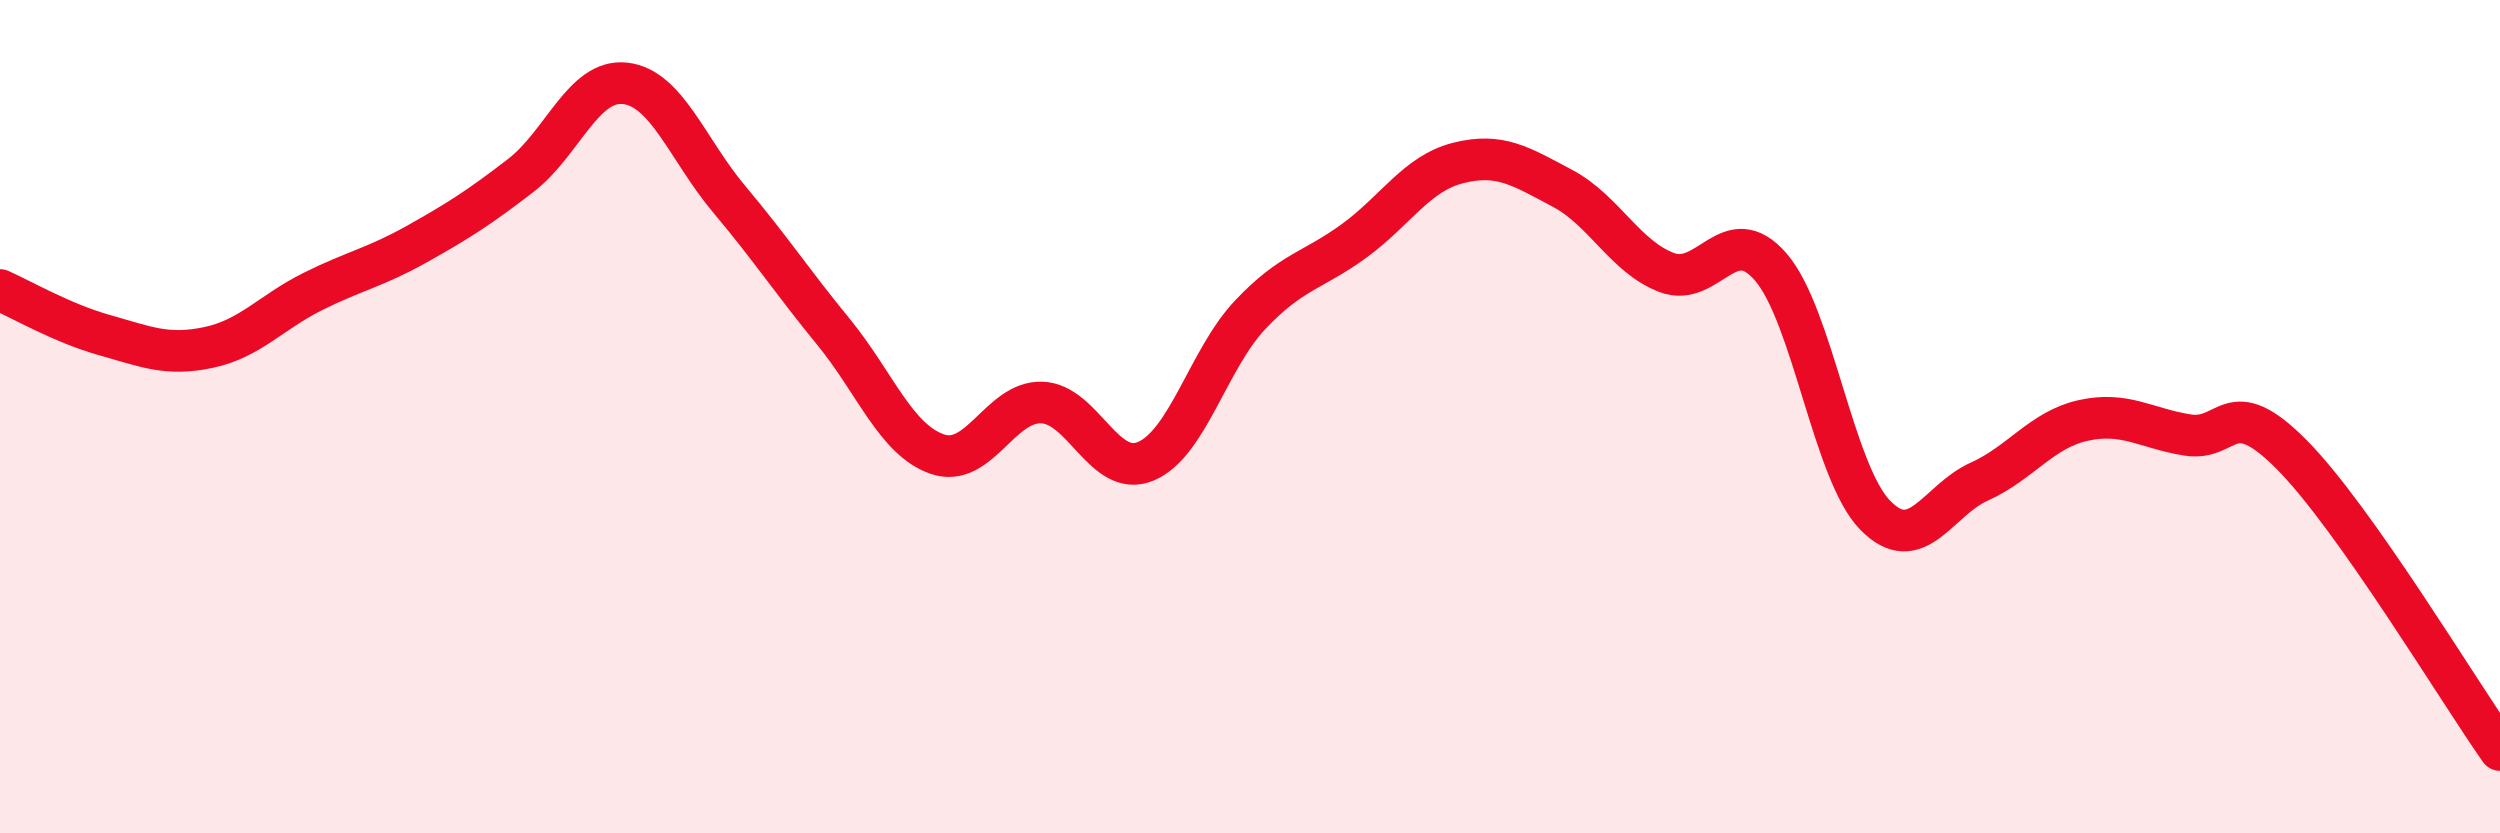
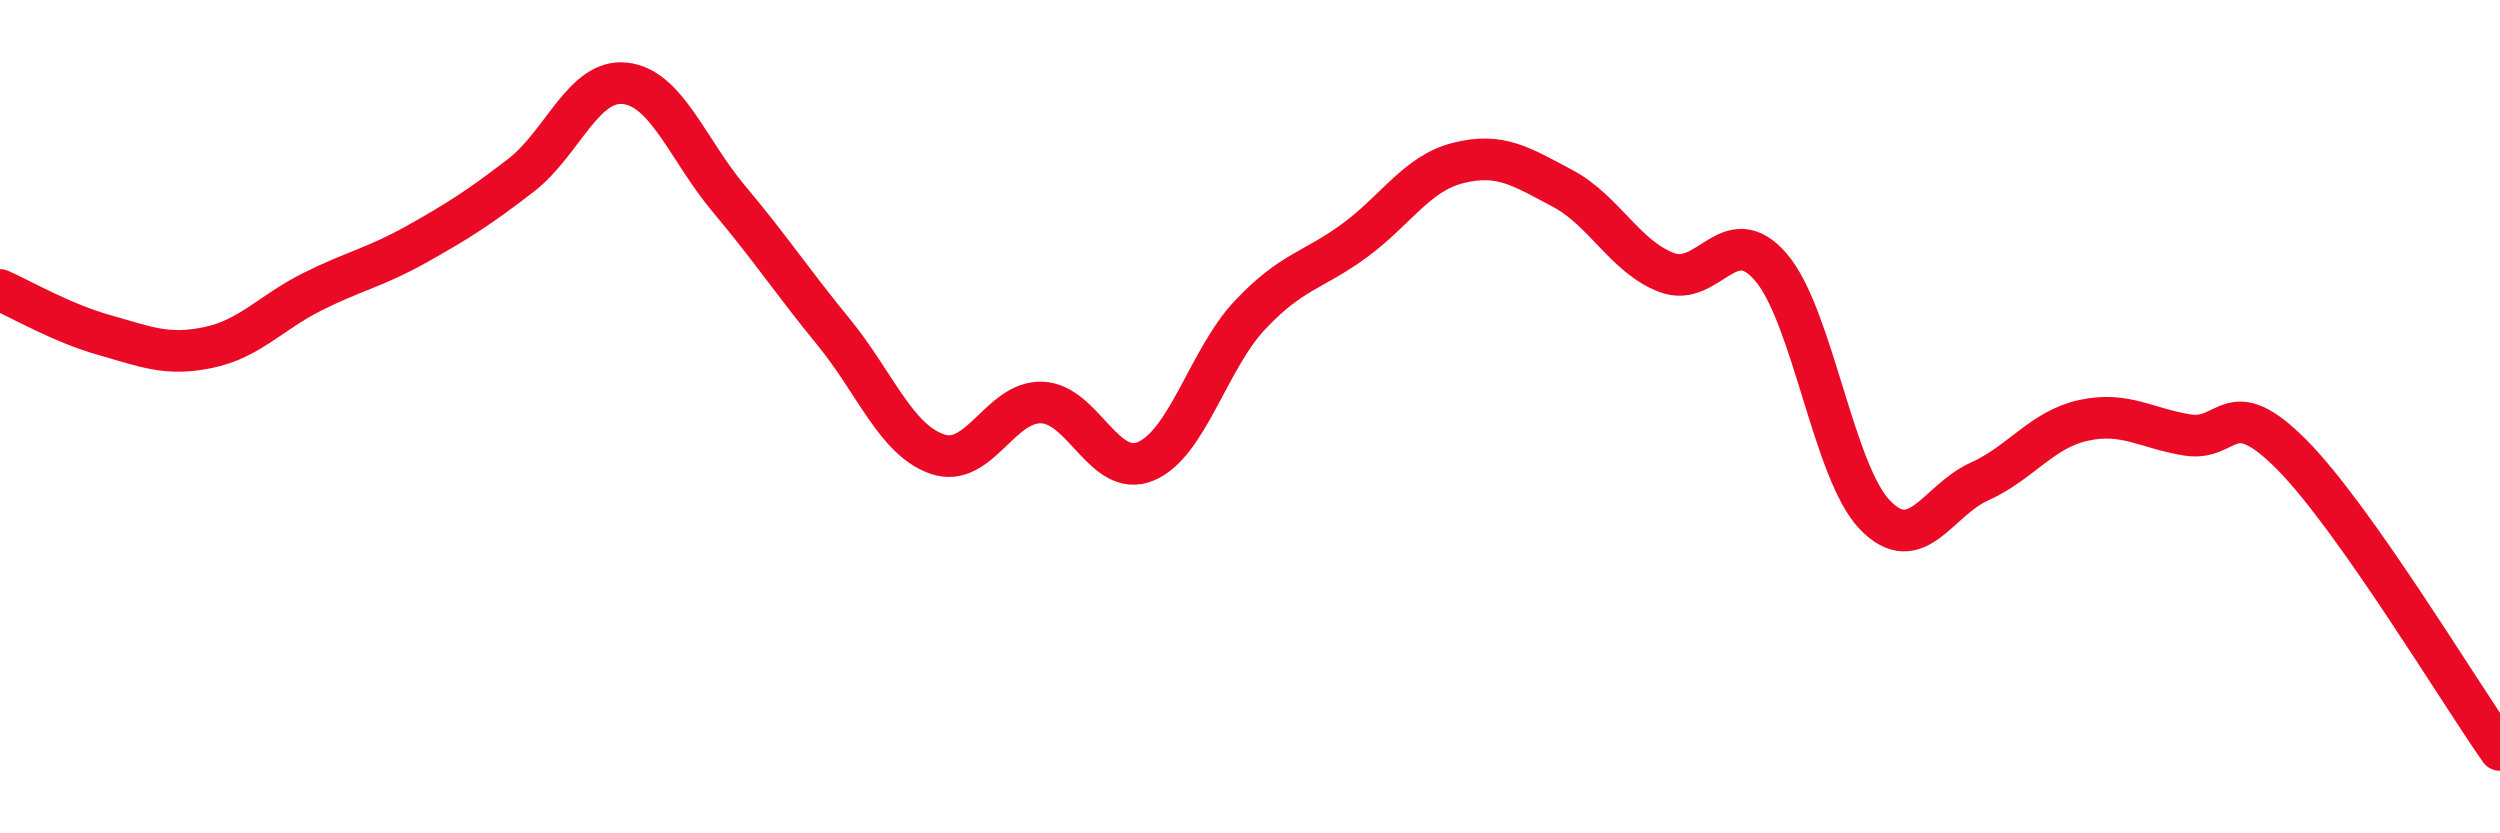
<svg xmlns="http://www.w3.org/2000/svg" width="60" height="20" viewBox="0 0 60 20">
-   <path d="M 0,6.96 C 0.5,7.18 1.5,7.76 2.5,8.04 C 3.5,8.32 4,8.55 5,8.34 C 6,8.13 6.5,7.5 7.5,7 C 8.5,6.5 9,6.42 10,5.86 C 11,5.3 11.5,4.98 12.5,4.21 C 13.5,3.44 14,1.89 15,2 C 16,2.11 16.5,3.59 17.5,4.78 C 18.5,5.97 19,6.74 20,7.96 C 21,9.18 21.5,10.56 22.5,10.9 C 23.5,11.24 24,9.63 25,9.66 C 26,9.69 26.5,11.49 27.5,11.07 C 28.5,10.65 29,8.62 30,7.56 C 31,6.5 31.5,6.51 32.5,5.78 C 33.5,5.05 34,4.16 35,3.91 C 36,3.66 36.5,3.99 37.5,4.52 C 38.5,5.05 39,6.16 40,6.54 C 41,6.92 41.5,5.25 42.5,6.41 C 43.5,7.57 44,11.33 45,12.36 C 46,13.39 46.5,12.01 47.5,11.56 C 48.5,11.11 49,10.31 50,10.09 C 51,9.87 51.5,10.28 52.5,10.44 C 53.5,10.6 53.5,9.4 55,10.91 C 56.5,12.42 59,16.58 60,18L60 20L0 20Z" fill="#EB0A25" opacity="0.1" stroke-linecap="round" stroke-linejoin="round" />
  <path d="M 0,6.96 C 0.5,7.18 1.5,7.76 2.5,8.04 C 3.5,8.32 4,8.55 5,8.34 C 6,8.13 6.5,7.5 7.5,7 C 8.5,6.5 9,6.42 10,5.86 C 11,5.3 11.5,4.98 12.5,4.21 C 13.5,3.44 14,1.89 15,2 C 16,2.11 16.5,3.59 17.5,4.78 C 18.5,5.97 19,6.74 20,7.96 C 21,9.18 21.5,10.56 22.5,10.9 C 23.5,11.24 24,9.63 25,9.66 C 26,9.69 26.5,11.49 27.5,11.07 C 28.5,10.65 29,8.62 30,7.56 C 31,6.5 31.5,6.51 32.5,5.78 C 33.5,5.05 34,4.16 35,3.91 C 36,3.66 36.5,3.99 37.5,4.52 C 38.5,5.05 39,6.16 40,6.54 C 41,6.92 41.5,5.25 42.5,6.41 C 43.5,7.57 44,11.33 45,12.36 C 46,13.39 46.5,12.01 47.5,11.56 C 48.5,11.11 49,10.31 50,10.09 C 51,9.87 51.5,10.28 52.5,10.44 C 53.5,10.6 53.5,9.4 55,10.91 C 56.5,12.42 59,16.58 60,18" stroke="#EB0A25" stroke-width="1" fill="none" stroke-linecap="round" stroke-linejoin="round" />
</svg>